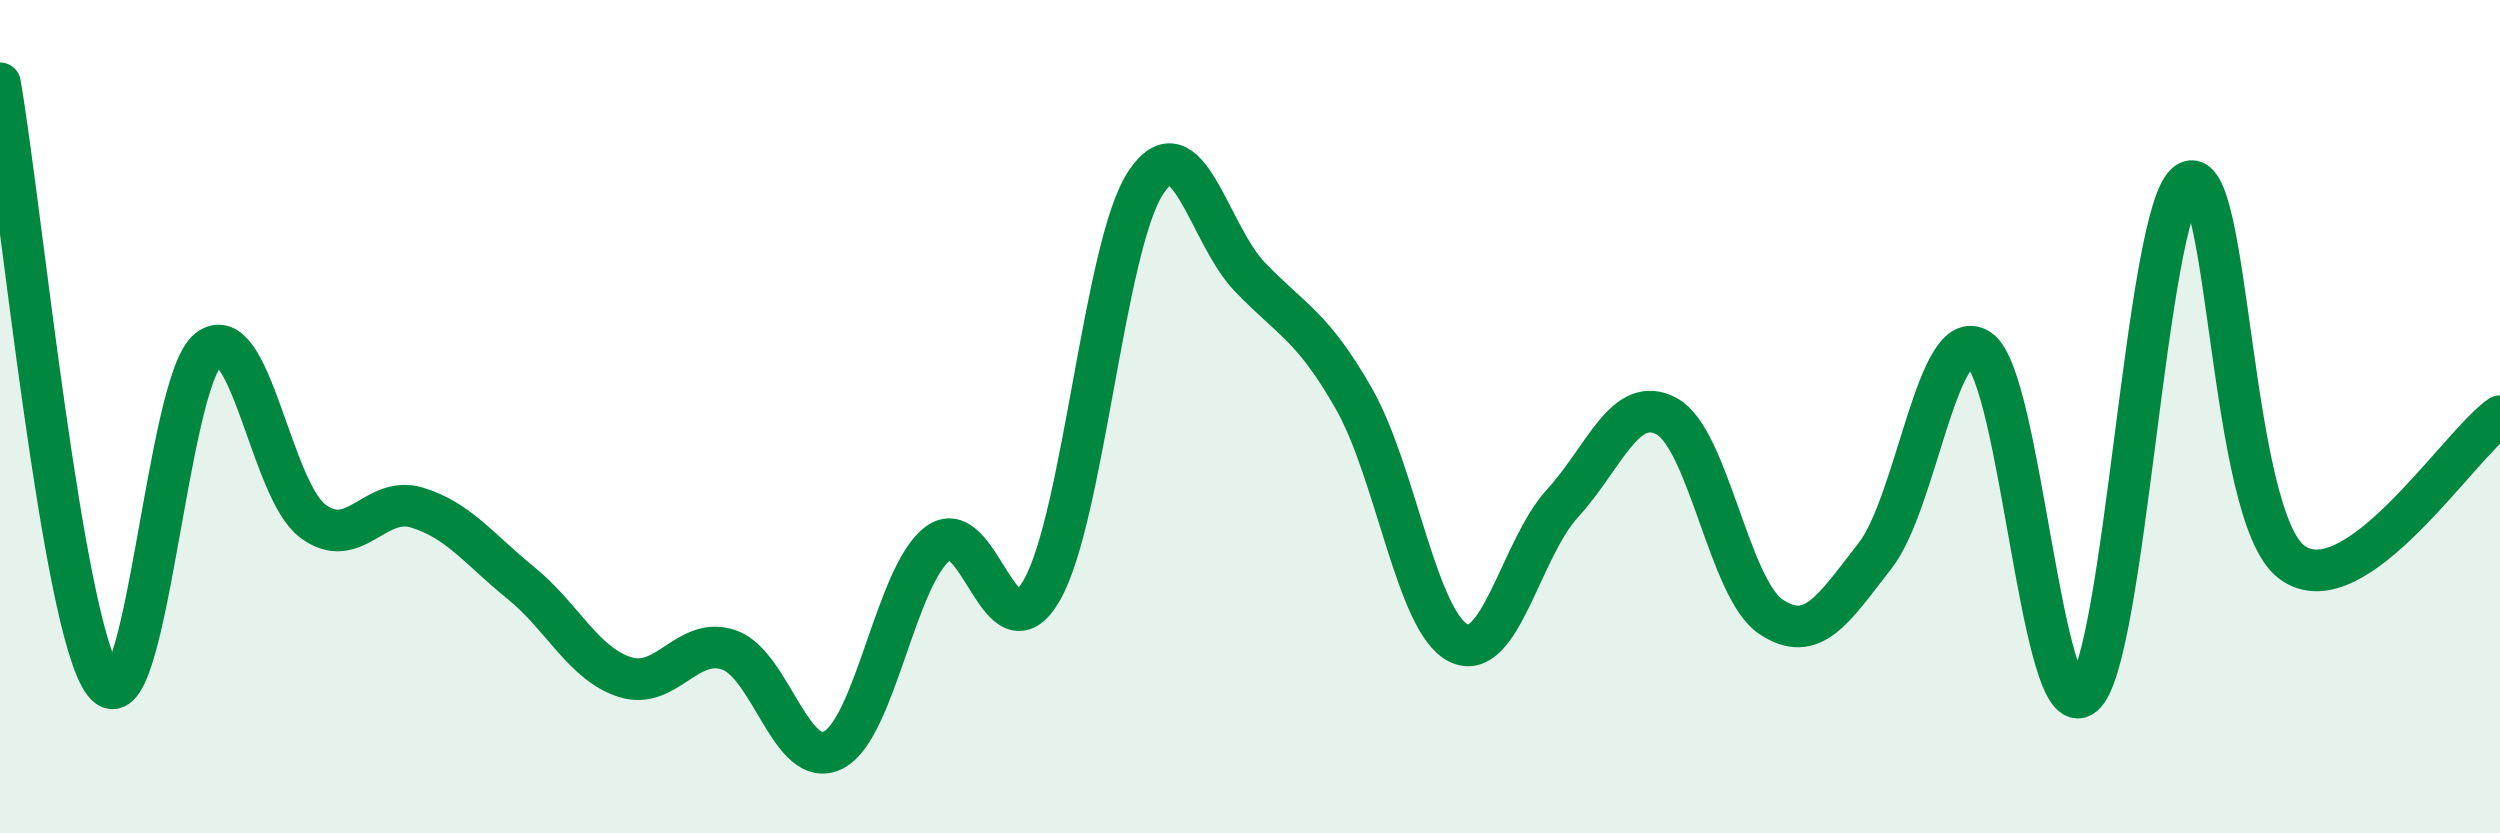
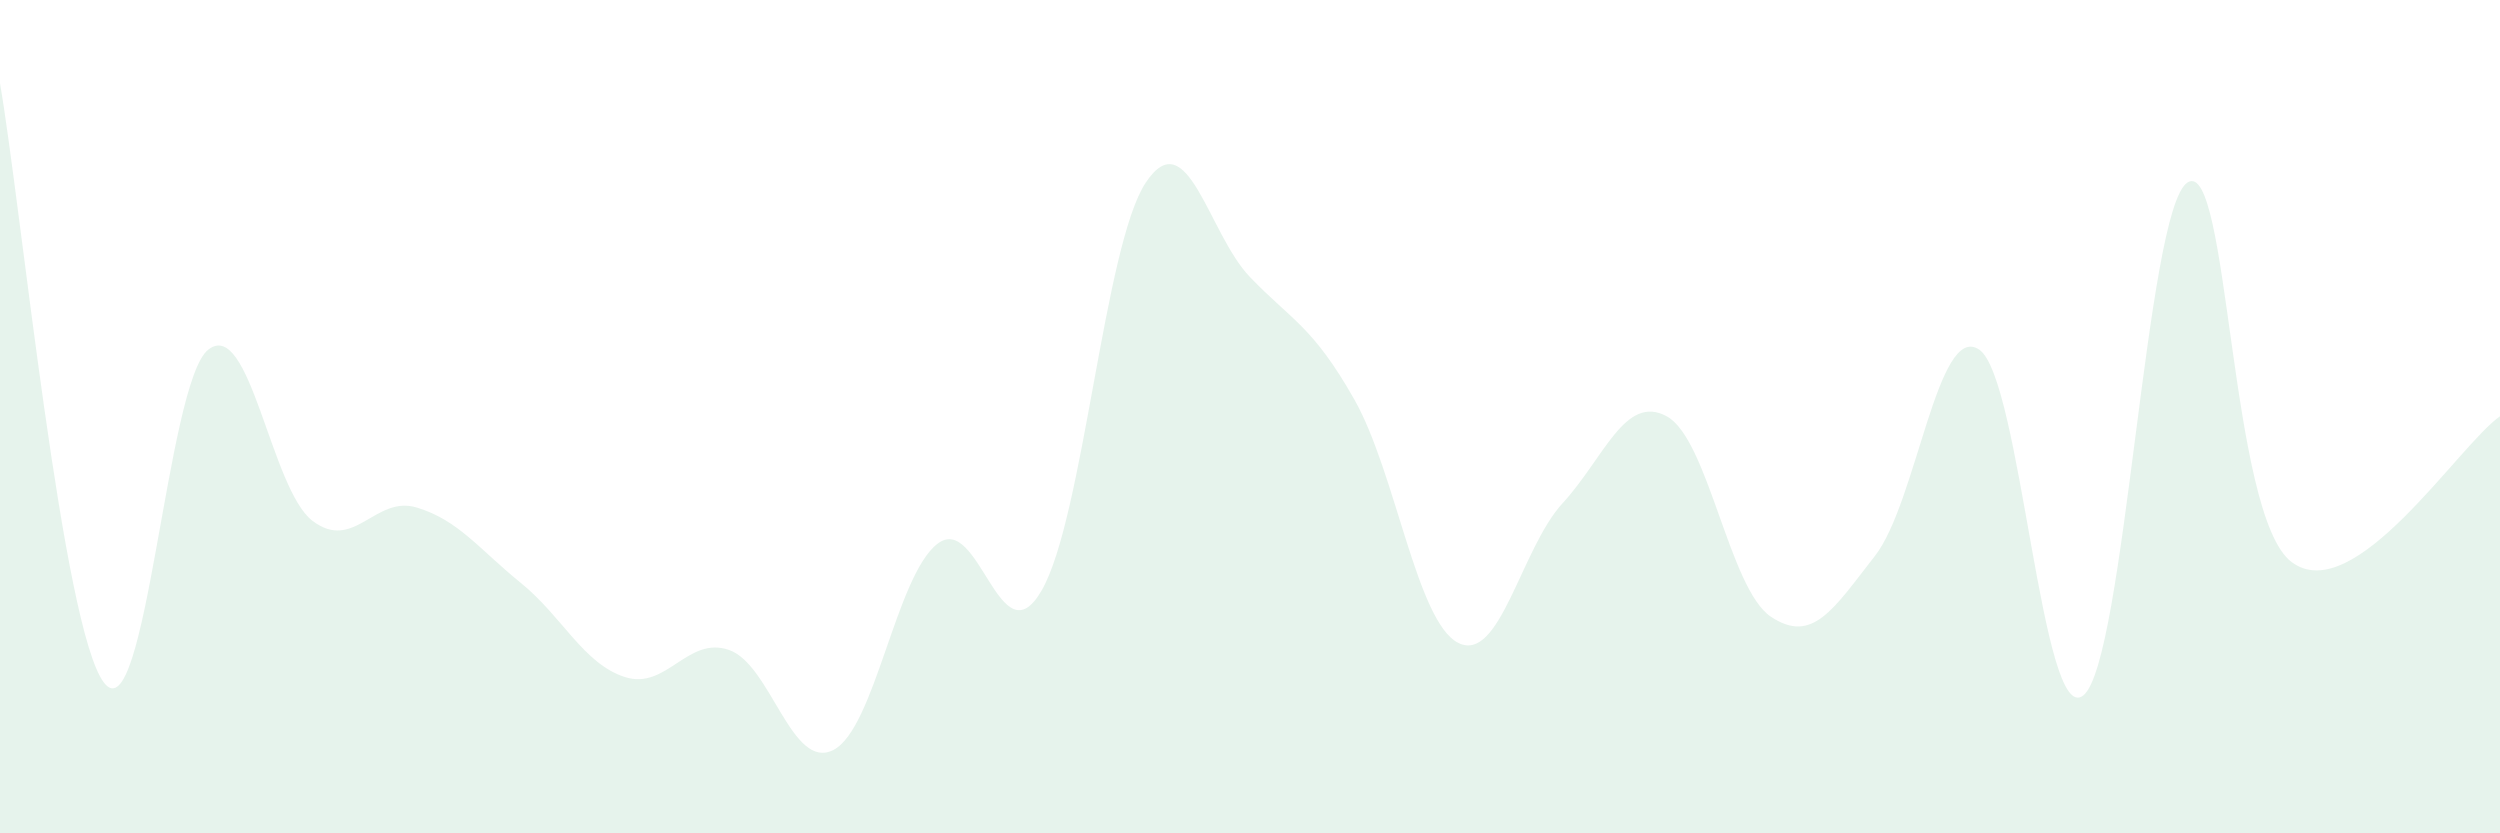
<svg xmlns="http://www.w3.org/2000/svg" width="60" height="20" viewBox="0 0 60 20">
  <path d="M 0,2 C 0.5,4.88 1.5,15.11 2.5,16.39 C 3.5,17.67 4,9.17 5,8.39 C 6,7.61 6.5,11.74 7.5,12.5 C 8.5,13.26 9,11.88 10,12.18 C 11,12.48 11.5,13.18 12.5,13.99 C 13.5,14.8 14,15.93 15,16.25 C 16,16.57 16.5,15.25 17.5,15.6 C 18.5,15.95 19,18.51 20,18 C 21,17.49 21.5,13.82 22.5,13.05 C 23.5,12.28 24,15.9 25,14.17 C 26,12.44 26.5,5.88 27.5,4.38 C 28.5,2.88 29,5.61 30,6.65 C 31,7.69 31.5,7.82 32.5,9.58 C 33.5,11.34 34,14.93 35,15.43 C 36,15.93 36.5,13.17 37.5,12.08 C 38.5,10.99 39,9.45 40,9.99 C 41,10.53 41.5,14.13 42.5,14.8 C 43.5,15.47 44,14.62 45,13.34 C 46,12.06 46.5,7.72 47.5,8.39 C 48.5,9.06 49,17.49 50,16.69 C 51,15.89 51.5,5.02 52.5,4.38 C 53.5,3.74 53.5,12.37 55,13.49 C 56.5,14.61 59,10.69 60,9.99L60 20L0 20Z" fill="#008740" opacity="0.1" stroke-linecap="round" stroke-linejoin="round" />
-   <path d="M 0,2 C 0.5,4.88 1.5,15.11 2.5,16.39 C 3.5,17.67 4,9.17 5,8.39 C 6,7.61 6.5,11.74 7.5,12.5 C 8.5,13.26 9,11.88 10,12.18 C 11,12.48 11.5,13.18 12.5,13.99 C 13.5,14.8 14,15.93 15,16.25 C 16,16.57 16.5,15.25 17.5,15.6 C 18.5,15.95 19,18.51 20,18 C 21,17.49 21.5,13.82 22.5,13.05 C 23.5,12.28 24,15.9 25,14.17 C 26,12.44 26.5,5.88 27.5,4.38 C 28.5,2.88 29,5.61 30,6.65 C 31,7.69 31.5,7.82 32.5,9.58 C 33.5,11.34 34,14.93 35,15.43 C 36,15.93 36.5,13.17 37.5,12.08 C 38.5,10.99 39,9.45 40,9.99 C 41,10.53 41.5,14.13 42.5,14.8 C 43.5,15.47 44,14.62 45,13.34 C 46,12.06 46.5,7.72 47.5,8.39 C 48.5,9.06 49,17.49 50,16.69 C 51,15.89 51.5,5.02 52.5,4.38 C 53.5,3.74 53.5,12.37 55,13.49 C 56.5,14.61 59,10.69 60,9.99" stroke="#008740" stroke-width="1" fill="none" stroke-linecap="round" stroke-linejoin="round" />
</svg>